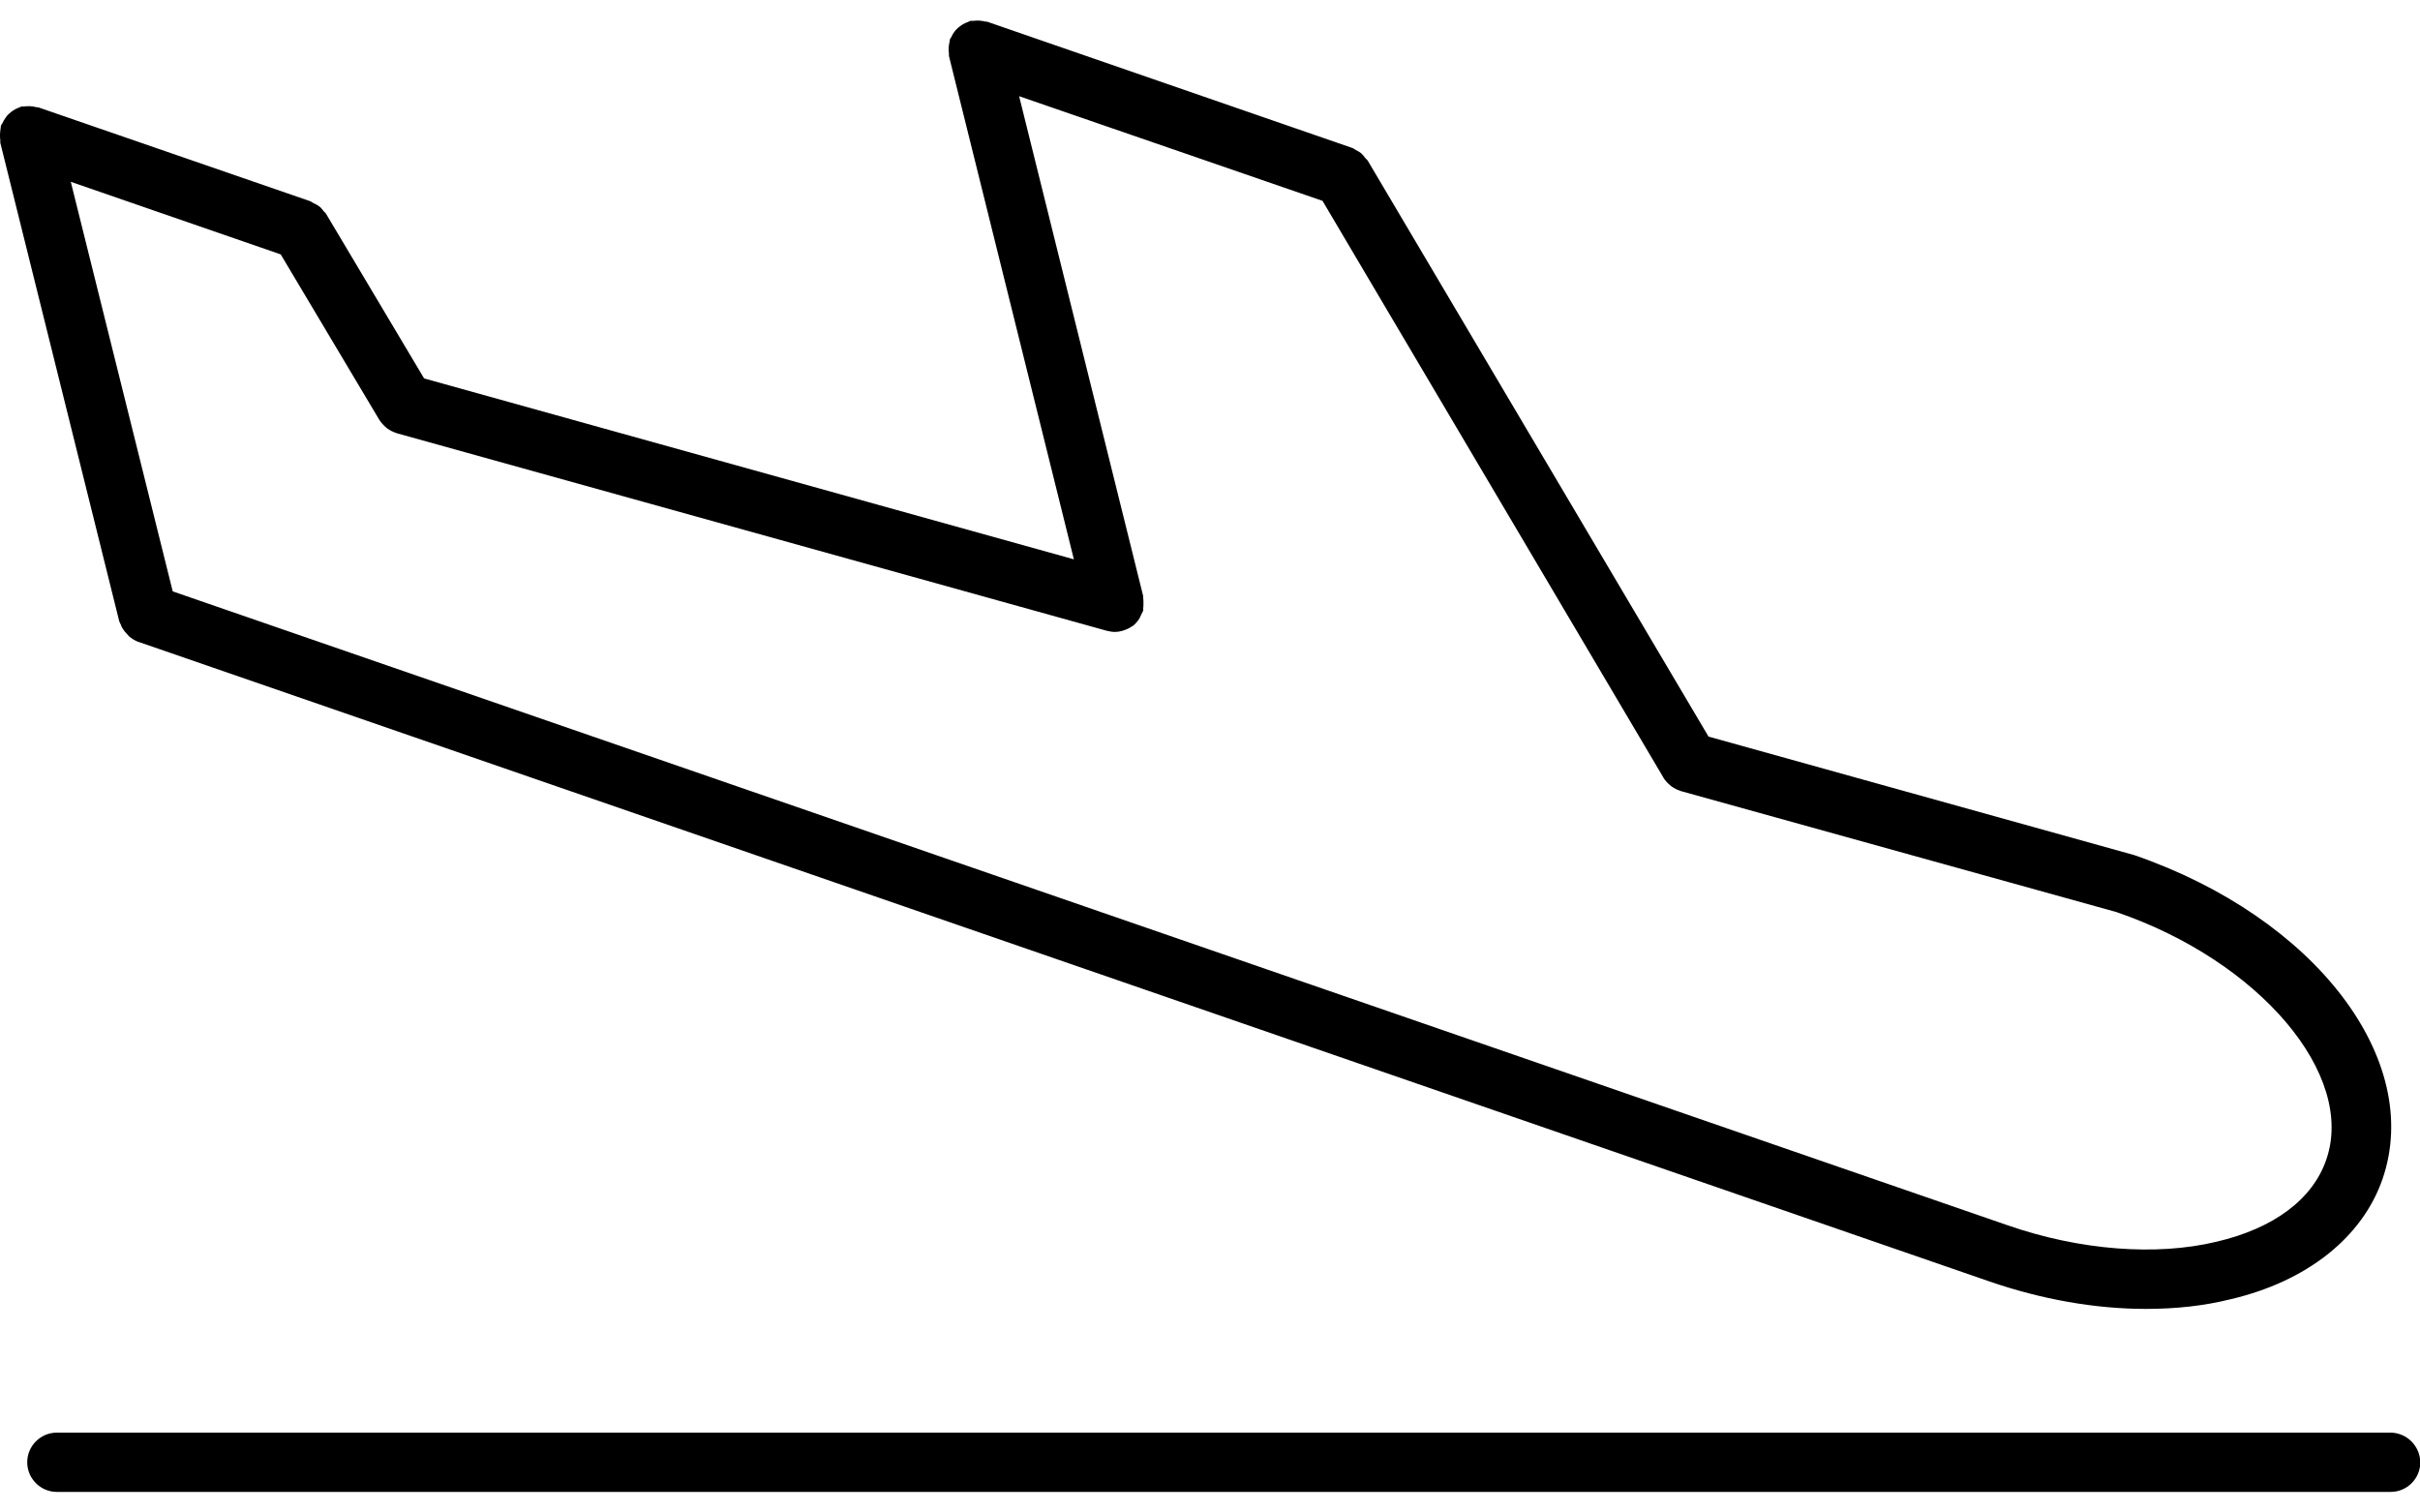
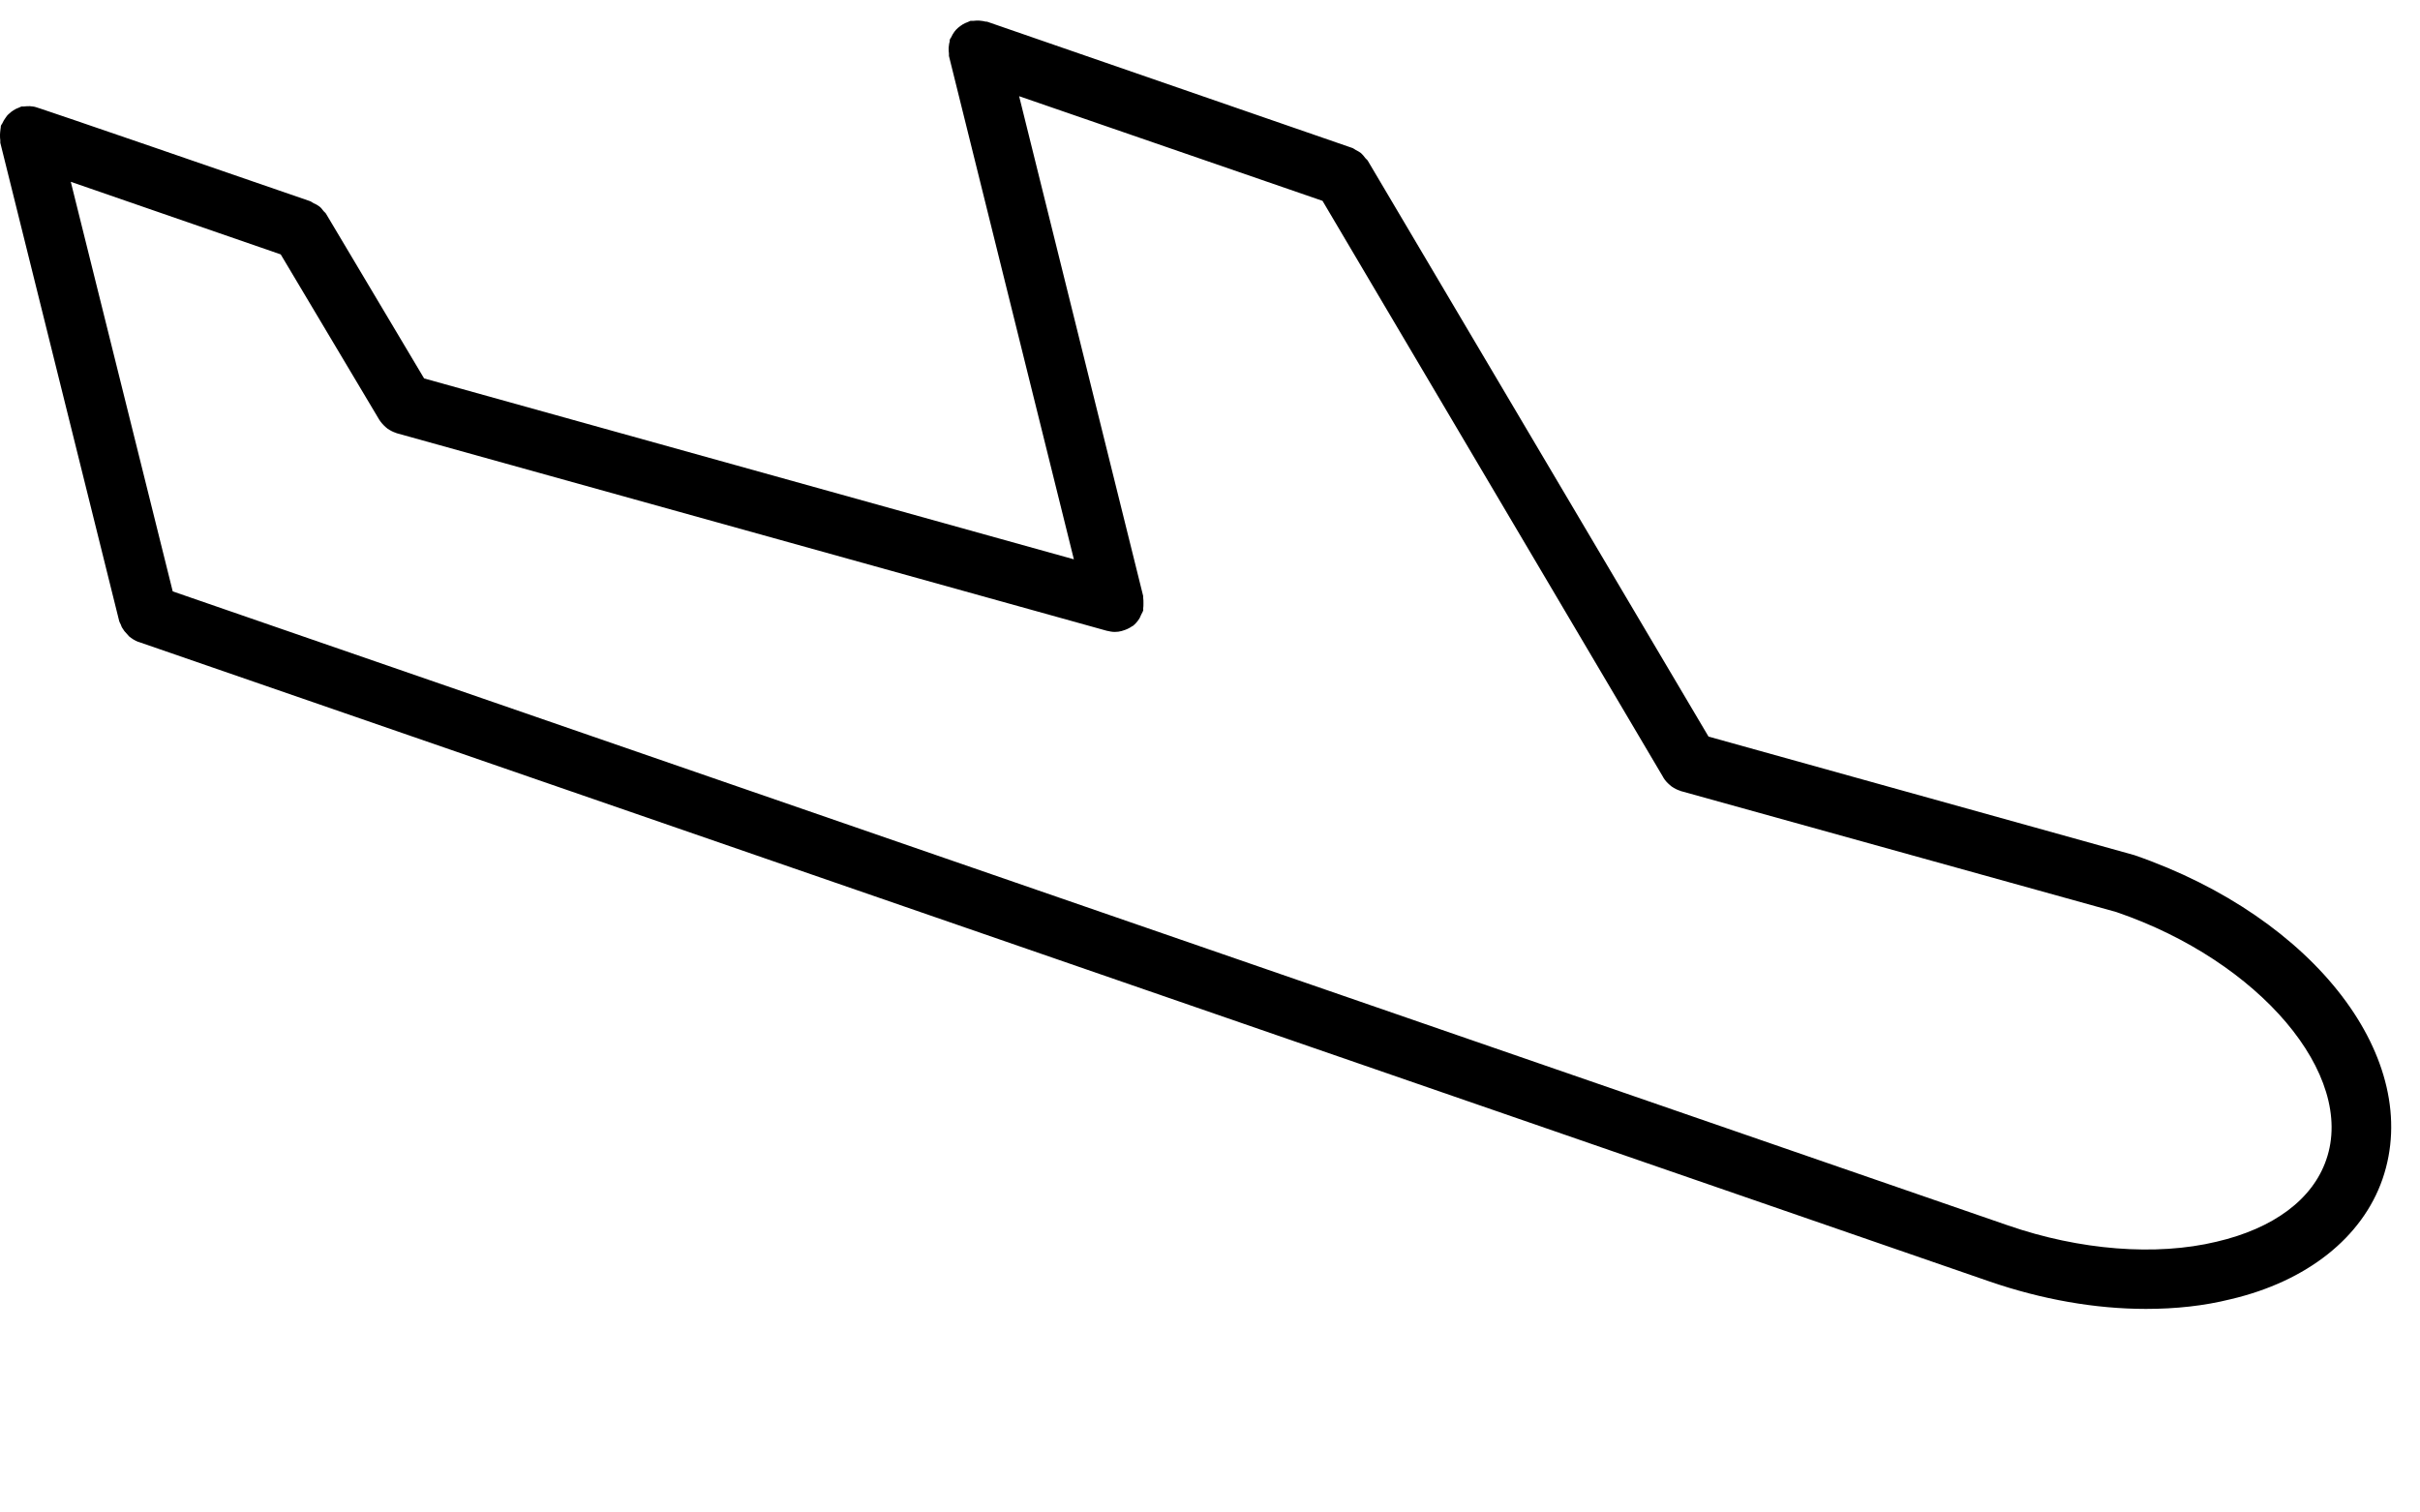
<svg xmlns="http://www.w3.org/2000/svg" width="80" height="50" viewBox="0 0 80 50" fill="none">
-   <path d="M3.94 20.53C3.95 20.57 3.97 20.6 3.99 20.64C4.01 20.69 4.02 20.73 4.05 20.77C4.09 20.84 4.13 20.89 4.19 20.95C4.22 20.98 4.24 21.01 4.27 21.04C4.36 21.11 4.46 21.18 4.57 21.22H4.58L65.76 42.36C67.5 42.96 69.27 43.27 70.94 43.27C71.92 43.27 72.86 43.17 73.74 42.95C76.26 42.36 78.09 40.91 78.76 38.98C80.12 35.04 76.55 30.34 70.56 28.27L56.48 24.35L45.22 5.32C45.2 5.28 45.16 5.26 45.13 5.22C45.09 5.16 45.04 5.11 44.99 5.06C44.94 5.02 44.88 4.99 44.82 4.96C44.78 4.94 44.74 4.9 44.7 4.89L32.64 0.72C32.61 0.71 32.58 0.72 32.56 0.71C32.49 0.69 32.43 0.69 32.36 0.68C32.3 0.68 32.24 0.68 32.17 0.69C32.14 0.69 32.11 0.69 32.08 0.69C32.05 0.7 32.02 0.72 31.99 0.73C31.93 0.75 31.87 0.78 31.82 0.81C31.77 0.84 31.72 0.88 31.67 0.92C31.62 0.96 31.59 1 31.55 1.05C31.51 1.1 31.48 1.16 31.45 1.22C31.44 1.25 31.41 1.27 31.4 1.31C31.39 1.34 31.4 1.37 31.39 1.39C31.37 1.45 31.37 1.52 31.36 1.58C31.36 1.65 31.36 1.71 31.37 1.77C31.37 1.8 31.37 1.83 31.37 1.85L35.5 18.49L14.02 12.51L10.78 7.07C10.76 7.03 10.72 7.01 10.69 6.97C10.65 6.92 10.61 6.86 10.55 6.82C10.5 6.78 10.44 6.75 10.37 6.72C10.33 6.7 10.3 6.67 10.25 6.65L1.27 3.55C1.24 3.54 1.21 3.55 1.18 3.54C1.12 3.52 1.06 3.52 0.99 3.51C0.92 3.51 0.86 3.51 0.79 3.52C0.76 3.52 0.73 3.52 0.71 3.52C0.68 3.53 0.65 3.55 0.62 3.56C0.56 3.58 0.5 3.61 0.44 3.65C0.39 3.68 0.34 3.72 0.3 3.76C0.25 3.8 0.21 3.85 0.18 3.9C0.14 3.95 0.11 4.01 0.08 4.07C0.07 4.1 0.04 4.12 0.03 4.16C0.02 4.19 0.03 4.22 0.02 4.24C0.01 4.33 0 4.39 0 4.45C0 4.52 2.29105e-07 4.58 0.01 4.64C0.01 4.67 0.01 4.7 0.01 4.72L3.94 20.53ZM76.9 38.34C76.45 39.65 75.16 40.61 73.27 41.05C71.27 41.53 68.75 41.33 66.38 40.51L5.71 19.55L2.34 6.01L9.28 8.41L12.54 13.88C12.6 13.97 12.67 14.05 12.75 14.12C12.77 14.14 12.79 14.15 12.81 14.17C12.9 14.23 12.99 14.28 13.09 14.31C13.1 14.31 13.1 14.32 13.11 14.32L36.58 20.85C36.67 20.87 36.76 20.89 36.84 20.89C36.85 20.89 36.85 20.89 36.86 20.89C36.93 20.89 37.01 20.88 37.08 20.86C37.09 20.86 37.1 20.85 37.11 20.85C37.22 20.82 37.33 20.77 37.43 20.7C37.43 20.7 37.43 20.7 37.44 20.7C37.53 20.63 37.61 20.54 37.67 20.44C37.69 20.41 37.7 20.37 37.72 20.33C37.74 20.28 37.78 20.23 37.79 20.18C37.8 20.16 37.79 20.14 37.79 20.13C37.8 20.07 37.8 20 37.8 19.94C37.8 19.87 37.8 19.81 37.79 19.75C37.79 19.73 37.79 19.71 37.79 19.7L33.69 3.18L43.72 6.64L54.98 25.69L54.99 25.71C55.05 25.81 55.12 25.88 55.2 25.95C55.22 25.97 55.24 25.98 55.26 26C55.35 26.06 55.44 26.11 55.54 26.14C55.55 26.14 55.55 26.15 55.56 26.15L69.96 30.15C74.7 31.77 77.88 35.53 76.9 38.34Z" fill="black" />
-   <path d="M79.02 47.36H1.88C1.34 47.36 0.9 47.8 0.9 48.34C0.9 48.88 1.34 49.32 1.88 49.32H79.03C79.57 49.32 80.01 48.88 80.01 48.34C80 47.8 79.56 47.36 79.02 47.36Z" fill="black" />
+   <path d="M3.94 20.53C3.95 20.57 3.97 20.6 3.99 20.64C4.01 20.69 4.02 20.73 4.05 20.77C4.09 20.84 4.13 20.89 4.19 20.95C4.22 20.98 4.24 21.01 4.27 21.04C4.36 21.11 4.46 21.18 4.57 21.22H4.58L65.76 42.36C67.5 42.96 69.27 43.27 70.94 43.27C71.92 43.27 72.86 43.17 73.74 42.95C76.26 42.36 78.09 40.91 78.76 38.98C80.12 35.04 76.55 30.34 70.56 28.27L56.48 24.35L45.22 5.32C45.2 5.28 45.16 5.26 45.13 5.22C45.09 5.16 45.04 5.11 44.99 5.06C44.94 5.02 44.88 4.99 44.82 4.96C44.78 4.94 44.74 4.9 44.7 4.89L32.64 0.72C32.61 0.71 32.58 0.72 32.56 0.71C32.49 0.69 32.43 0.69 32.36 0.68C32.3 0.68 32.24 0.68 32.17 0.69C32.14 0.69 32.11 0.69 32.08 0.69C32.05 0.7 32.02 0.72 31.99 0.73C31.93 0.75 31.87 0.78 31.82 0.81C31.77 0.84 31.72 0.88 31.67 0.92C31.62 0.96 31.59 1 31.55 1.05C31.51 1.1 31.48 1.16 31.45 1.22C31.44 1.25 31.41 1.27 31.4 1.31C31.39 1.34 31.4 1.37 31.39 1.39C31.37 1.45 31.37 1.52 31.36 1.58C31.36 1.65 31.36 1.71 31.37 1.77C31.37 1.8 31.37 1.83 31.37 1.85L35.5 18.49L14.02 12.51L10.78 7.07C10.76 7.03 10.72 7.01 10.69 6.97C10.65 6.92 10.61 6.86 10.55 6.82C10.5 6.78 10.44 6.75 10.37 6.72C10.33 6.7 10.3 6.67 10.25 6.65C1.24 3.54 1.21 3.55 1.18 3.54C1.12 3.52 1.06 3.52 0.99 3.51C0.92 3.51 0.86 3.51 0.79 3.52C0.76 3.52 0.73 3.52 0.71 3.52C0.68 3.53 0.65 3.55 0.62 3.56C0.56 3.58 0.5 3.61 0.44 3.65C0.39 3.68 0.34 3.72 0.3 3.76C0.25 3.8 0.21 3.85 0.18 3.9C0.14 3.95 0.11 4.01 0.08 4.07C0.07 4.1 0.04 4.12 0.03 4.16C0.02 4.19 0.03 4.22 0.02 4.24C0.01 4.33 0 4.39 0 4.45C0 4.52 2.29105e-07 4.58 0.01 4.64C0.01 4.67 0.01 4.7 0.01 4.72L3.94 20.53ZM76.9 38.34C76.45 39.65 75.16 40.61 73.27 41.05C71.27 41.53 68.75 41.33 66.38 40.51L5.71 19.55L2.34 6.01L9.28 8.41L12.54 13.88C12.6 13.97 12.67 14.05 12.75 14.12C12.77 14.14 12.79 14.15 12.81 14.17C12.9 14.23 12.99 14.28 13.09 14.31C13.1 14.31 13.1 14.32 13.11 14.32L36.58 20.85C36.67 20.87 36.76 20.89 36.84 20.89C36.85 20.89 36.85 20.89 36.86 20.89C36.93 20.89 37.01 20.88 37.08 20.86C37.09 20.86 37.1 20.85 37.11 20.85C37.22 20.82 37.33 20.77 37.43 20.7C37.43 20.7 37.43 20.7 37.44 20.7C37.53 20.63 37.61 20.54 37.67 20.44C37.69 20.41 37.7 20.37 37.72 20.33C37.74 20.28 37.78 20.23 37.79 20.18C37.8 20.16 37.79 20.14 37.79 20.13C37.8 20.07 37.8 20 37.8 19.94C37.8 19.87 37.8 19.81 37.79 19.75C37.79 19.73 37.79 19.71 37.79 19.7L33.69 3.18L43.72 6.64L54.98 25.69L54.99 25.71C55.05 25.81 55.12 25.88 55.2 25.95C55.22 25.97 55.24 25.98 55.26 26C55.35 26.06 55.44 26.11 55.54 26.14C55.55 26.14 55.55 26.15 55.56 26.15L69.96 30.15C74.7 31.77 77.88 35.53 76.9 38.34Z" fill="black" />
</svg>